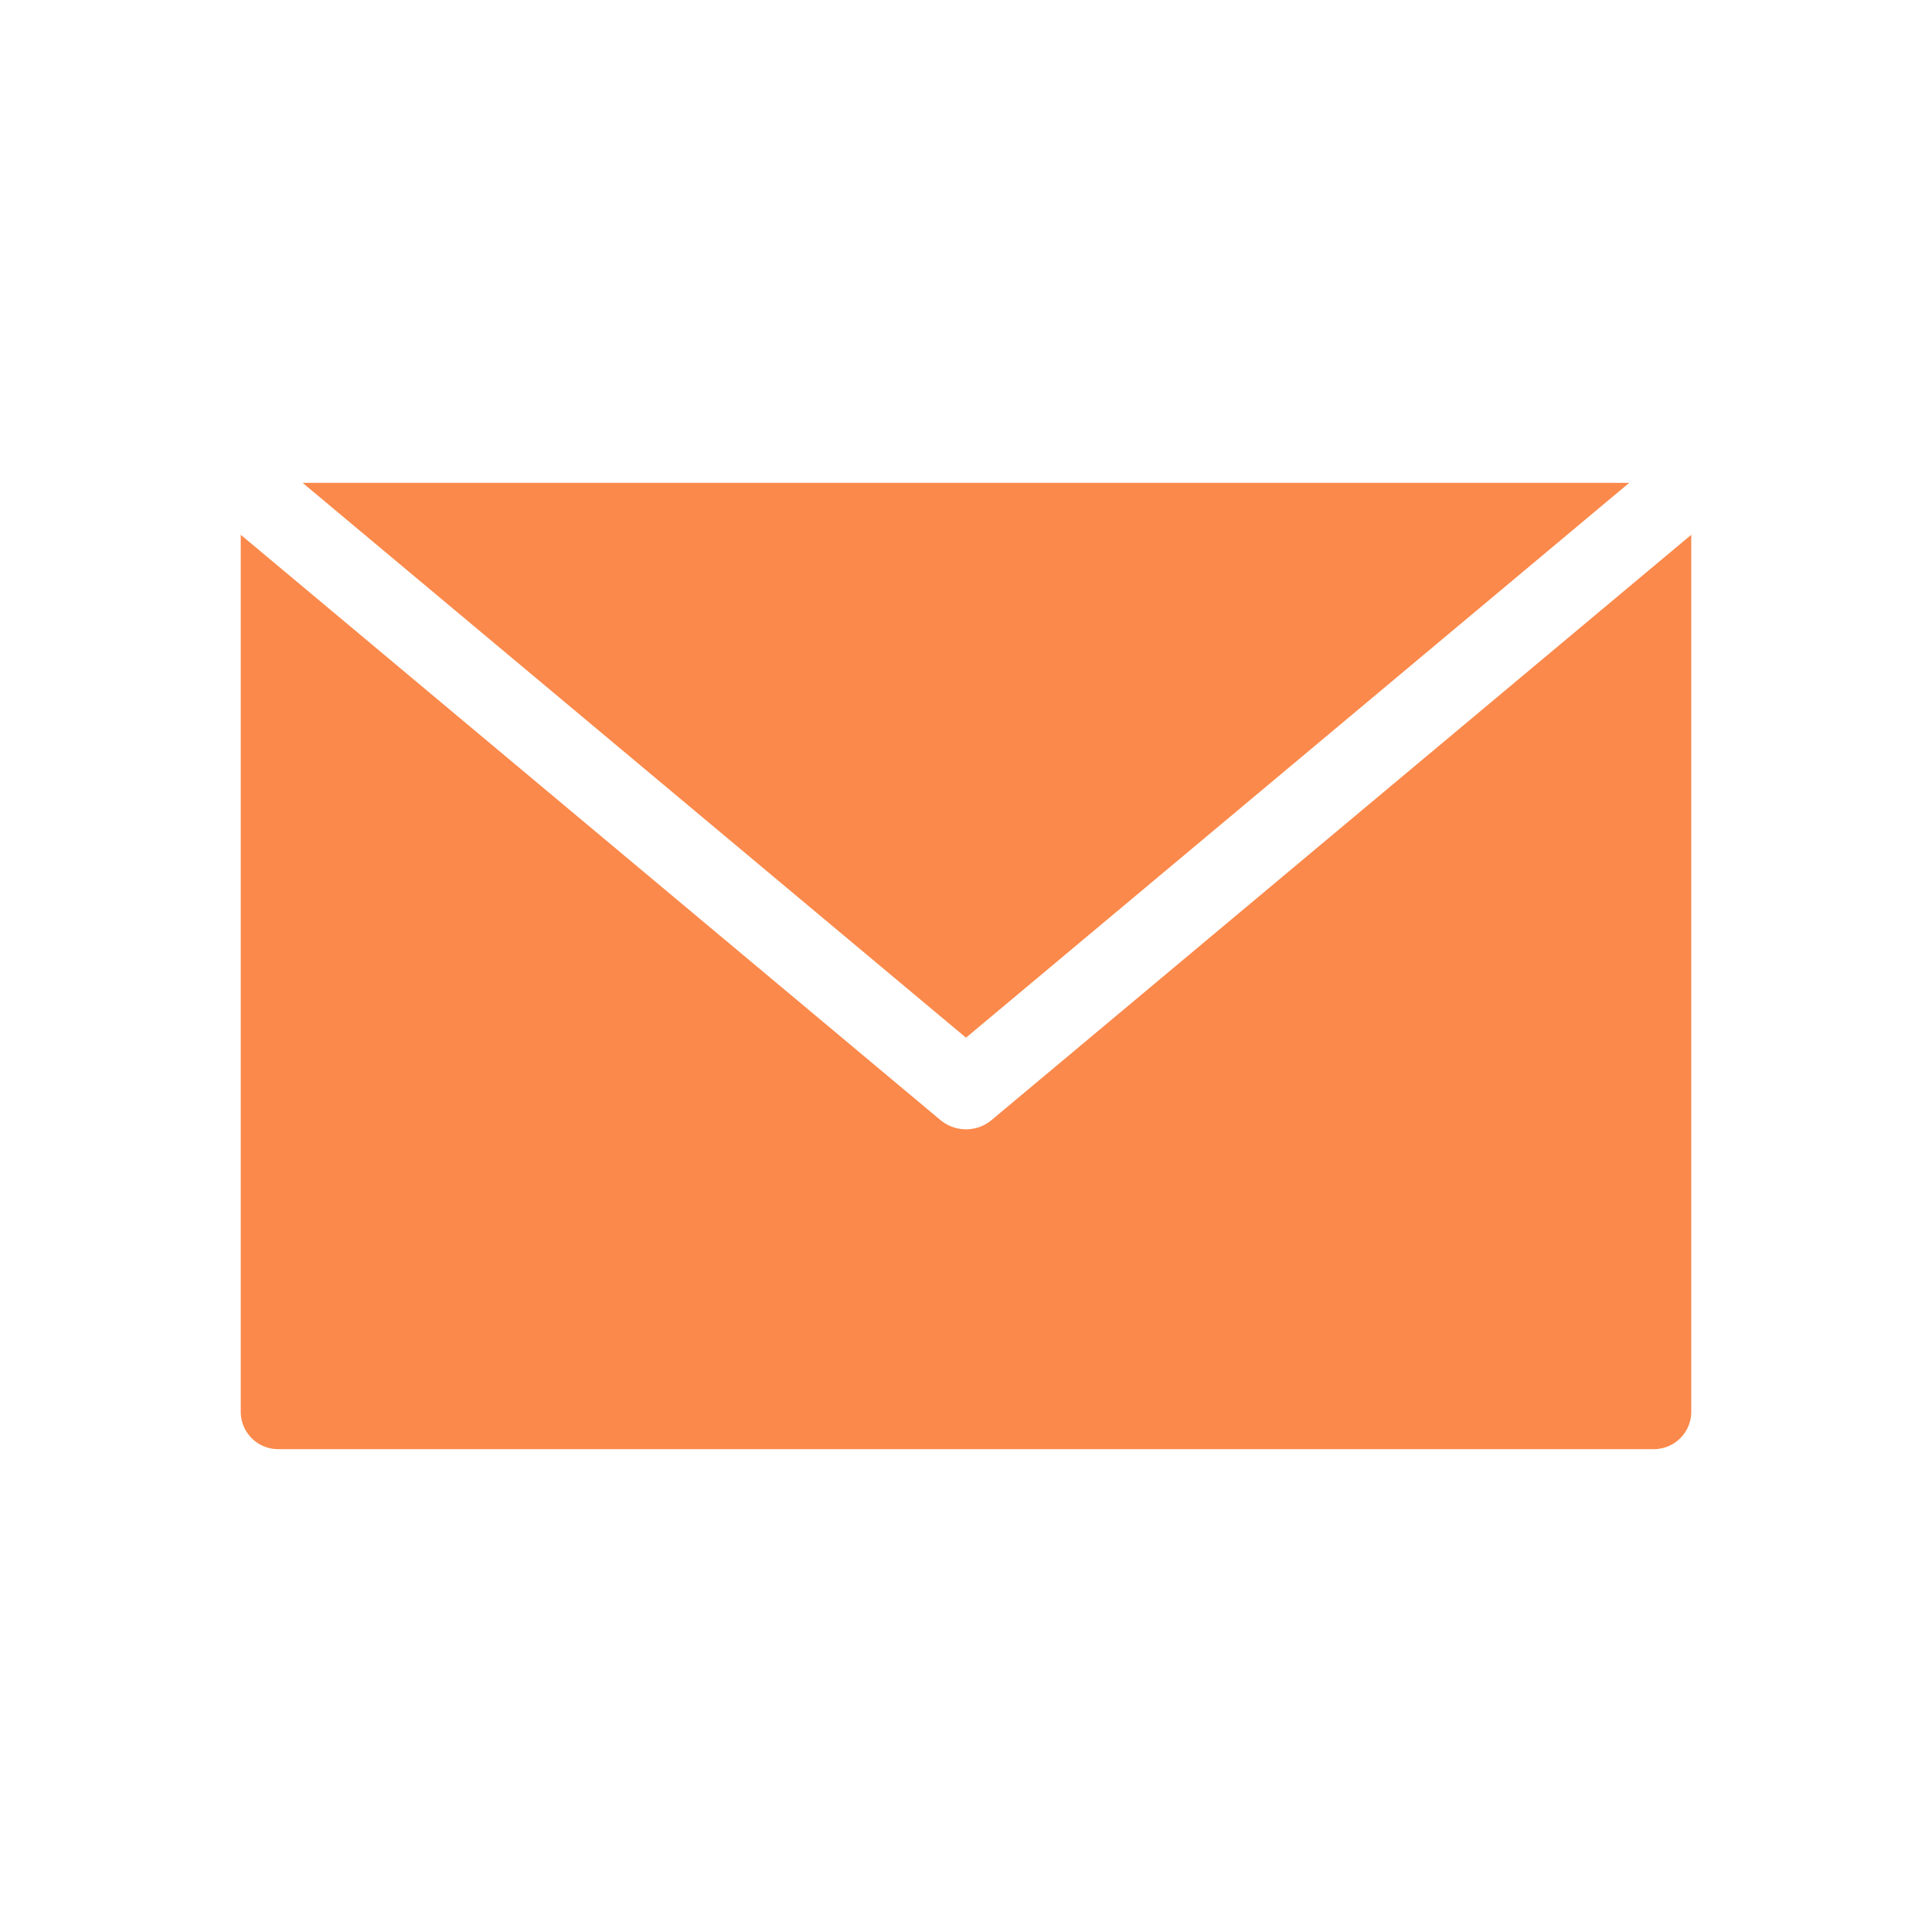
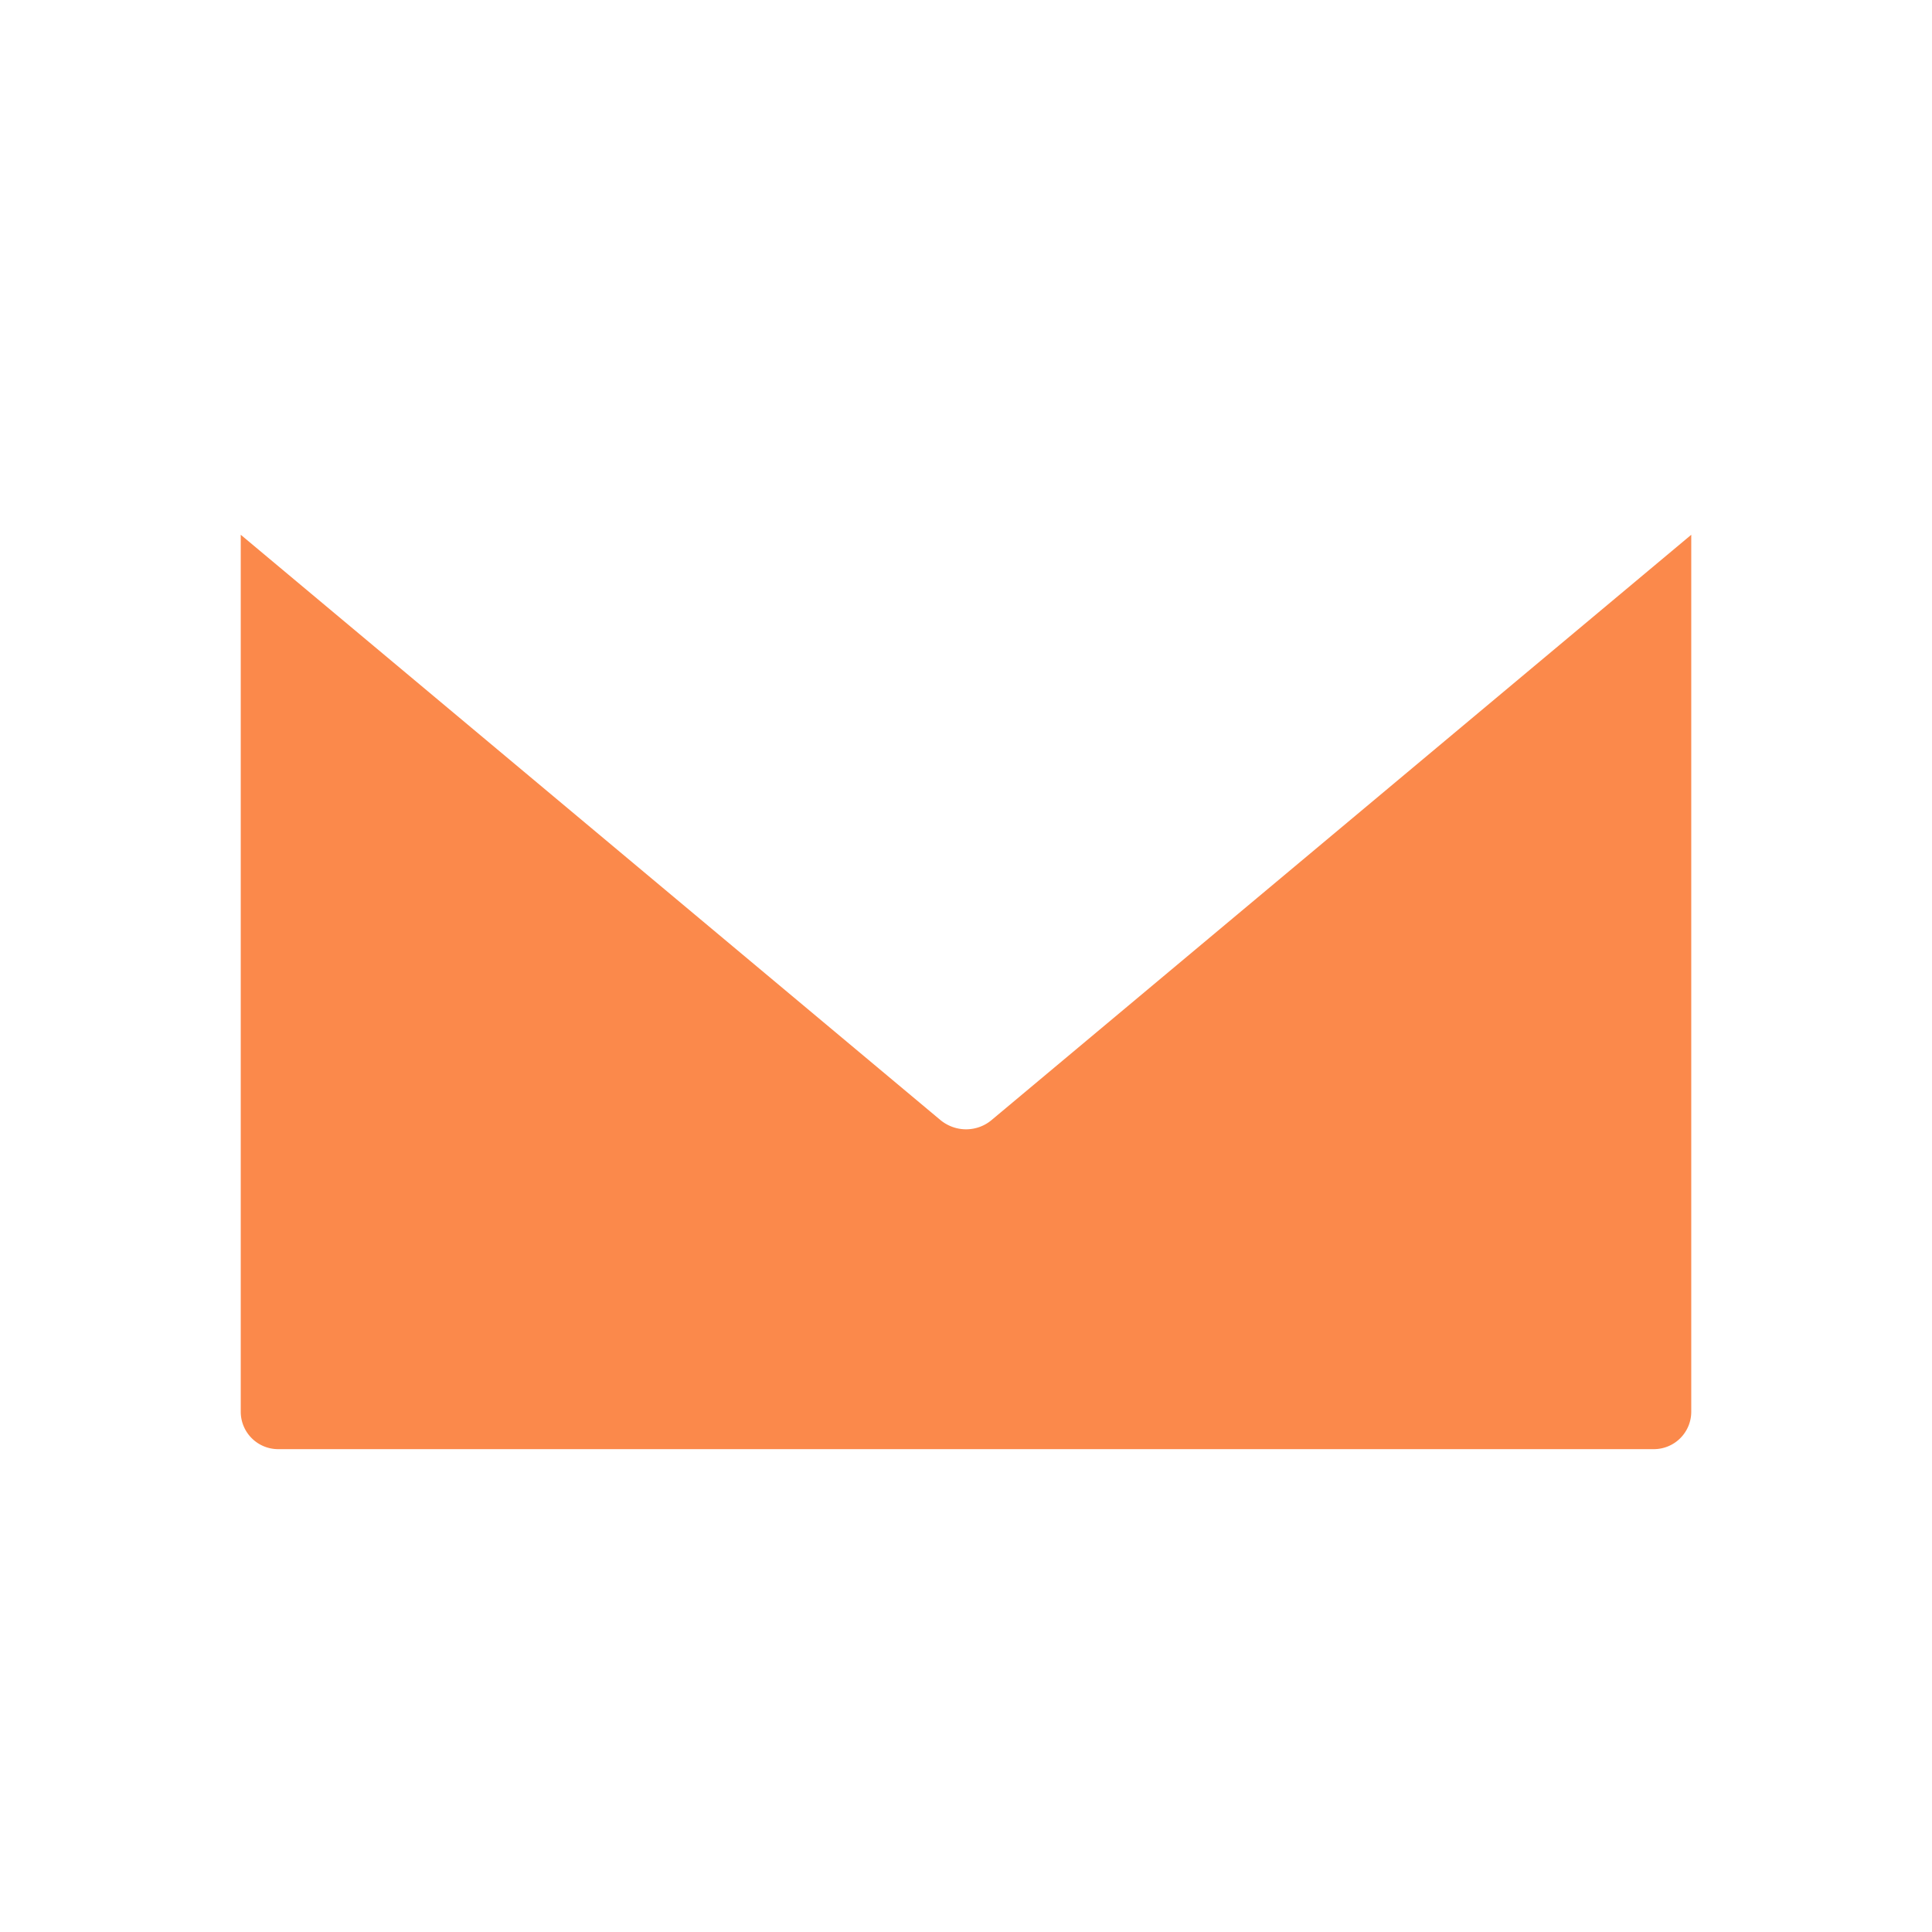
<svg xmlns="http://www.w3.org/2000/svg" xml:space="preserve" viewBox="0 0 128 128">
  <style>.st11{fill:#fb894b}</style>
  <g id="ESPANSI">
    <path d="M64 74.82c-.6 0-1.2-.21-1.69-.61L15.95 35.43v58.1a2.48 2.48 0 0 0 2.48 2.48h91.14a2.48 2.48 0 0 0 2.48-2.48v-58.1L65.69 74.21c-.49.41-1.09.61-1.69.61z" class="st11" />
-     <path d="M107.94 31.99H20.05L64 68.75z" class="st11" />
  </g>
</svg>